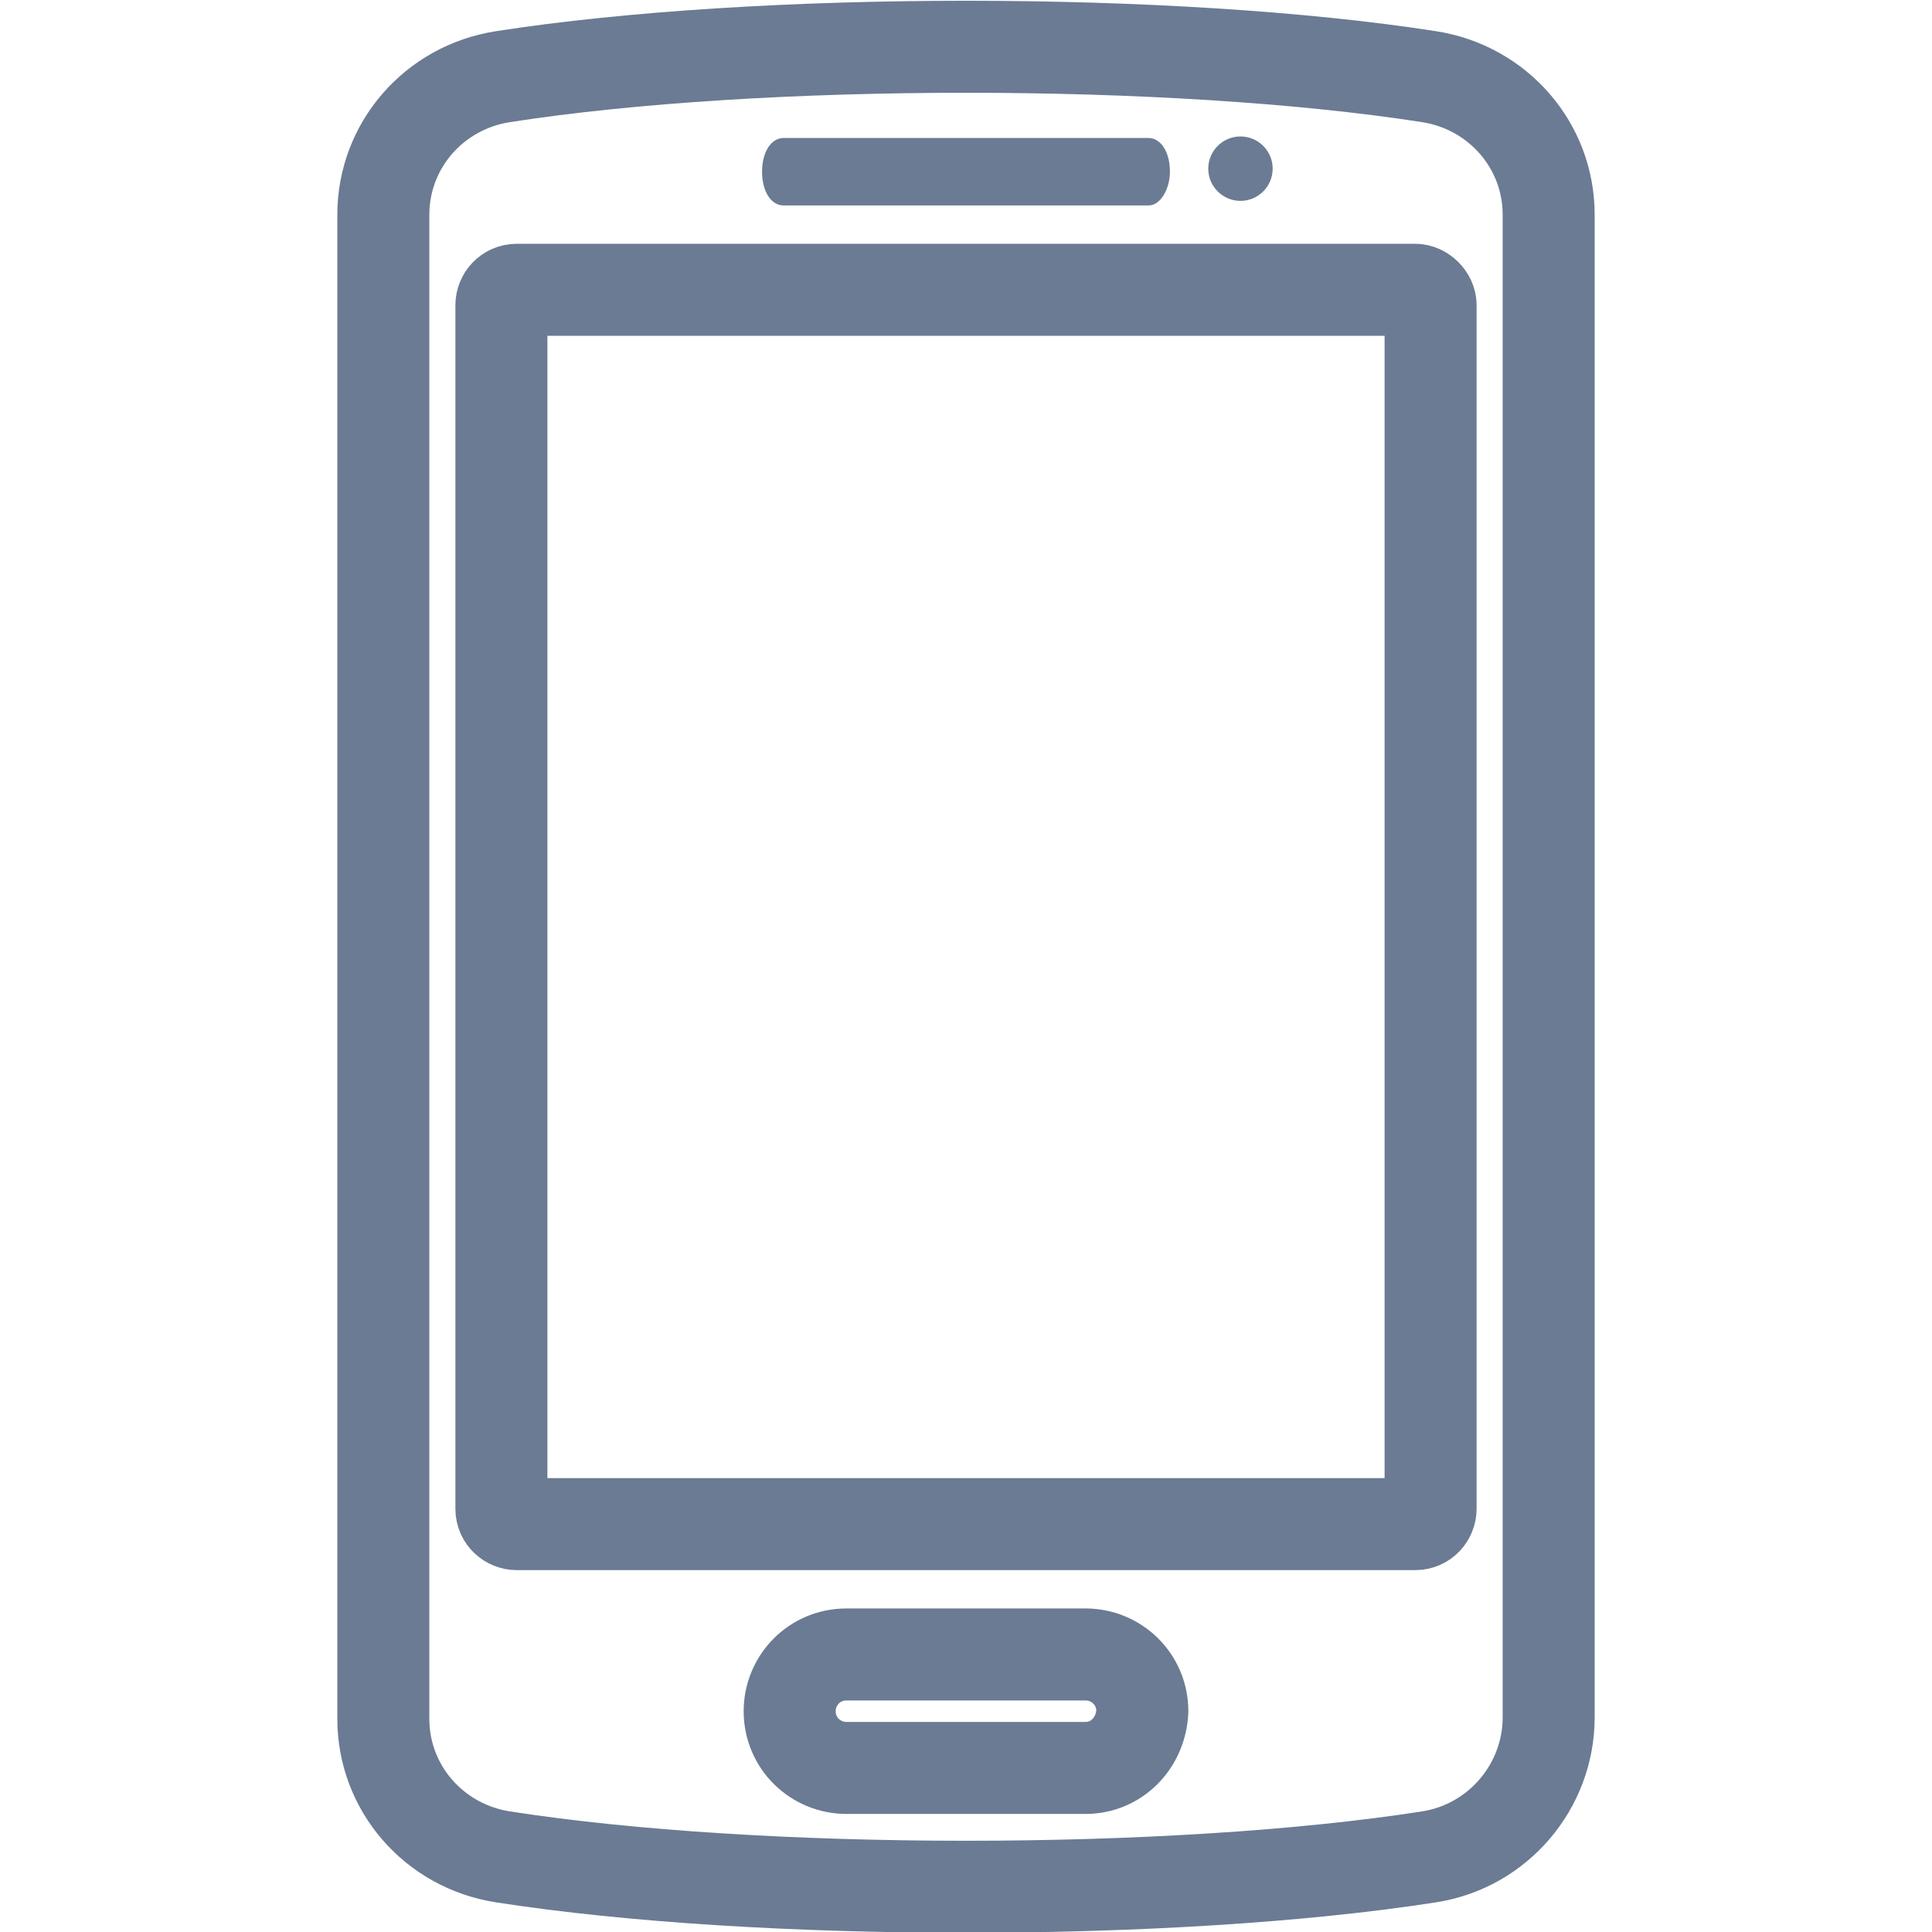
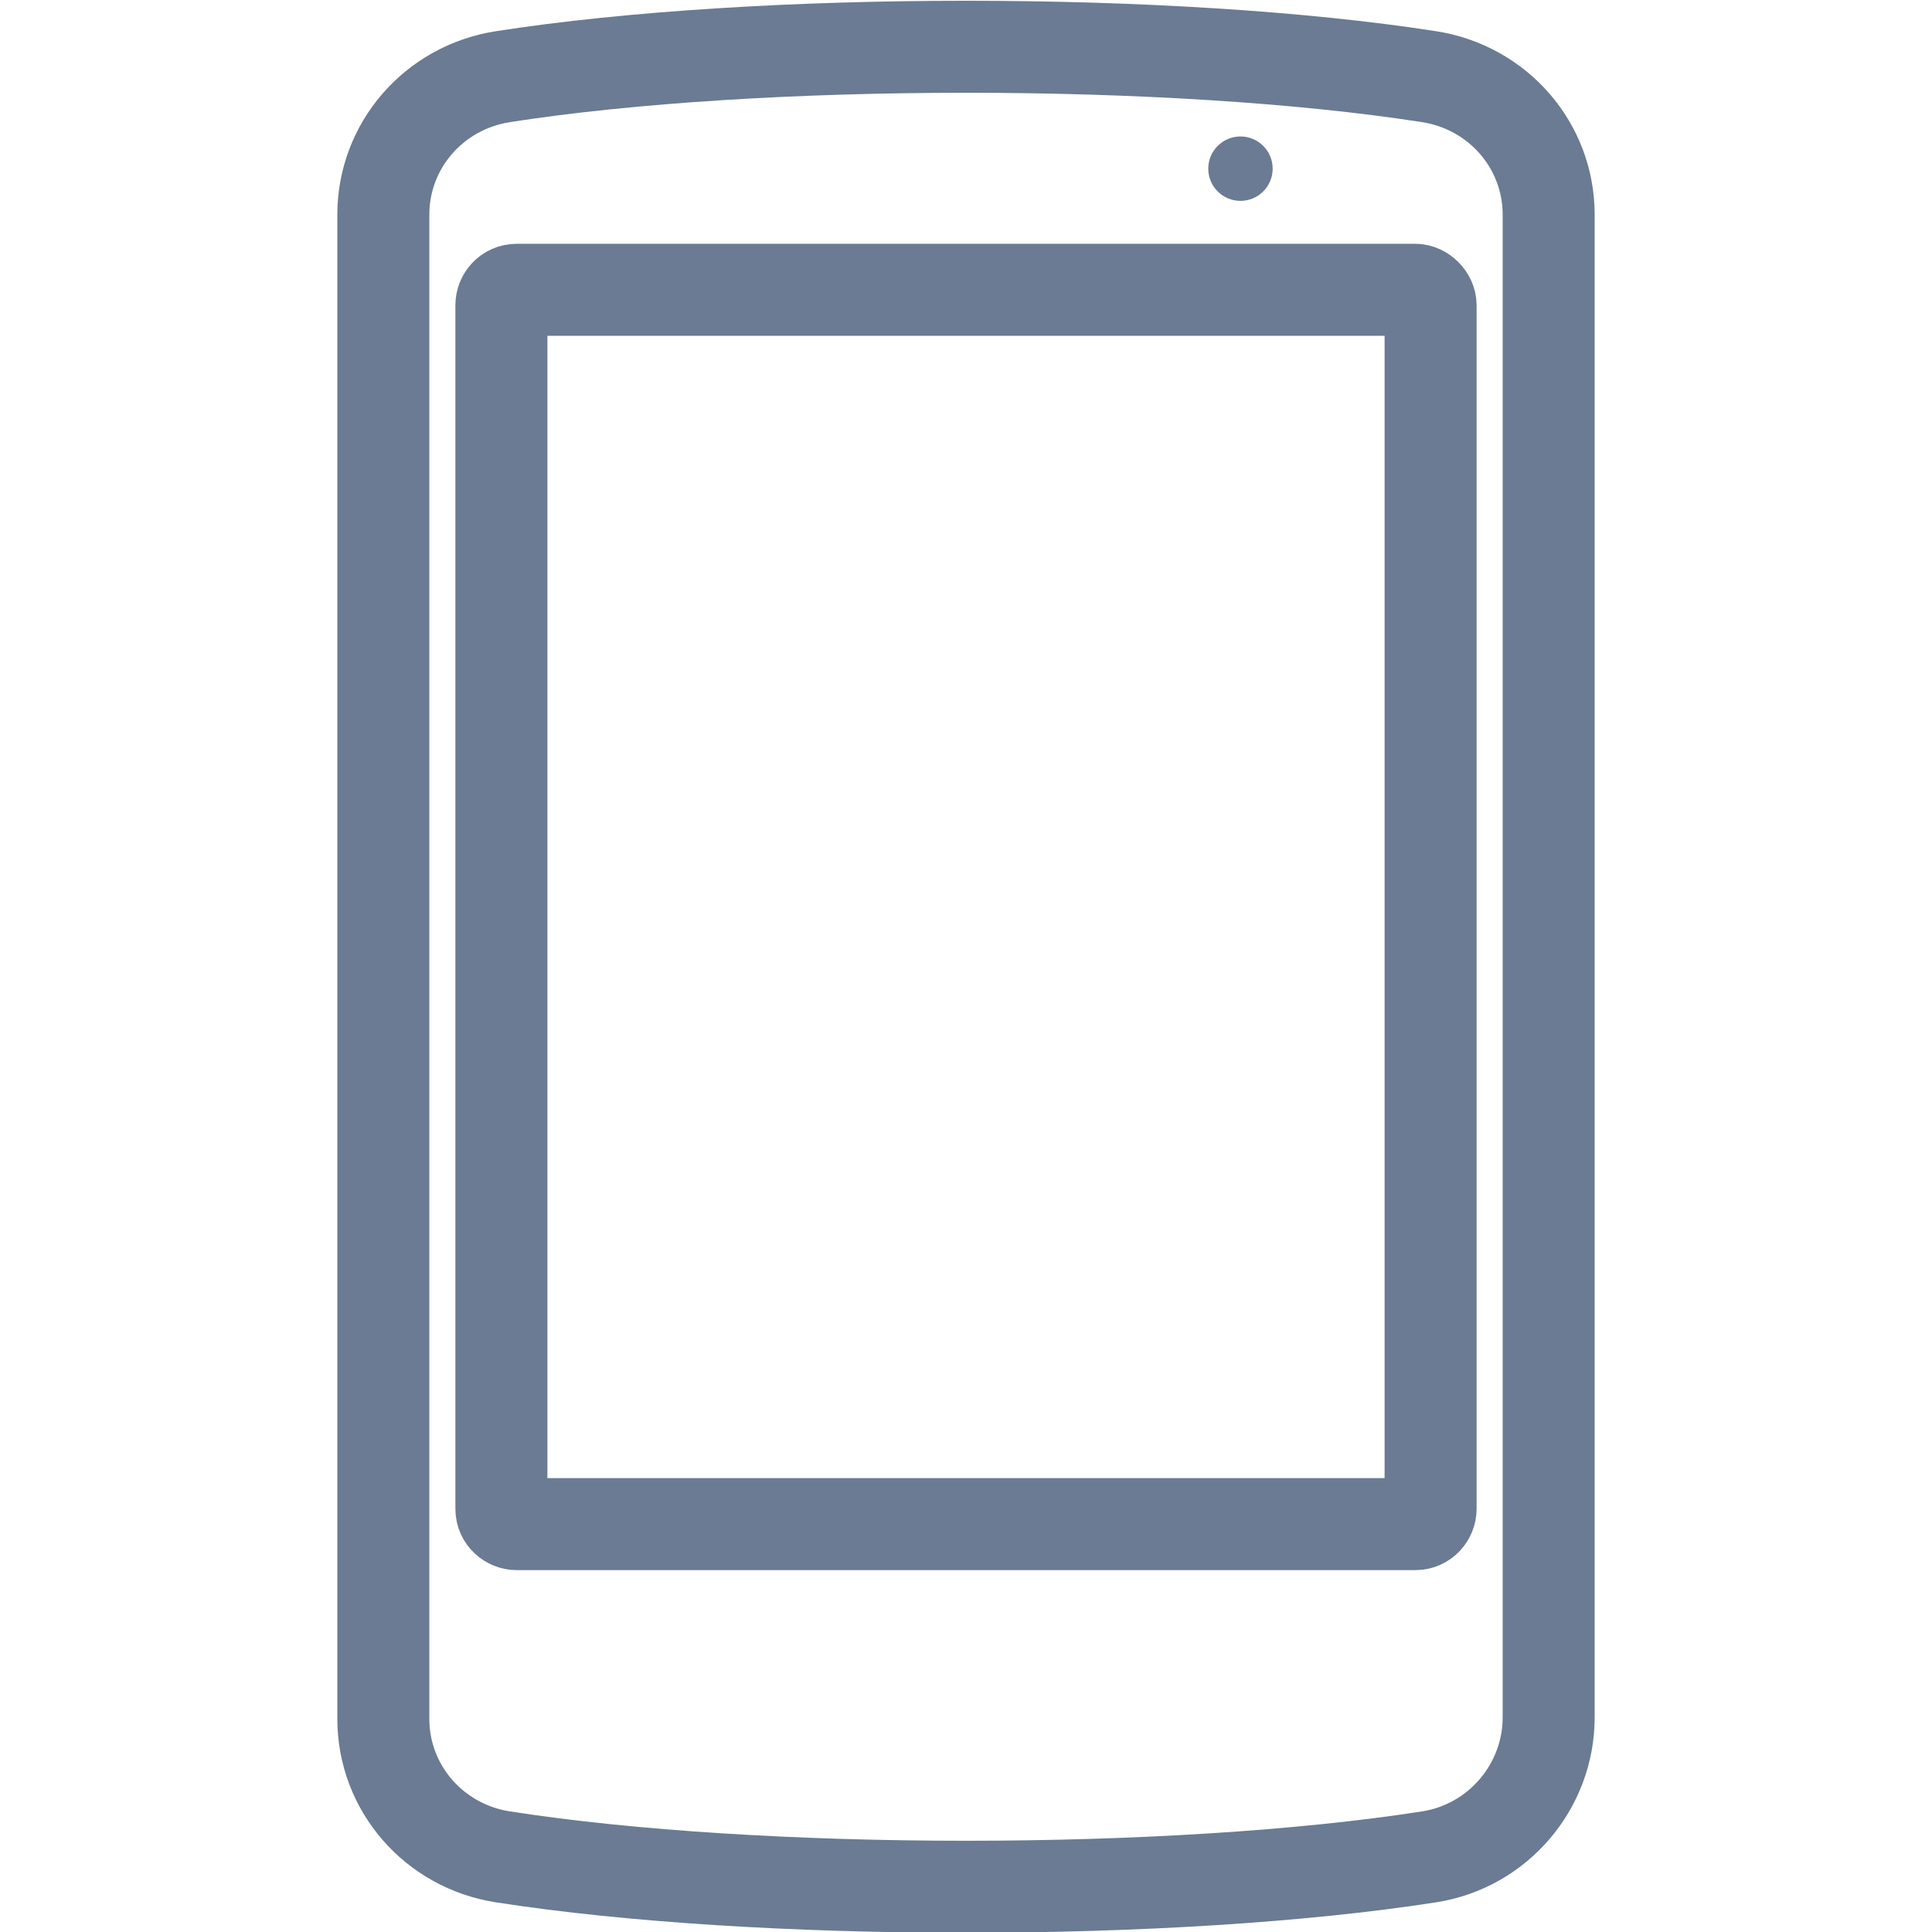
<svg xmlns="http://www.w3.org/2000/svg" version="1.1" id="Layer_1" x="0px" y="0px" viewBox="-186 13 126 126" style="enable-background:new -186 13 126 126;" xml:space="preserve">
  <style type="text/css">
	.st0{fill:none;stroke:#6A7B93;stroke-width:6;stroke-linecap:round;stroke-linejoin:round;stroke-miterlimit:10;}
	.st1{fill:#6A7B93;}
</style>
  <path class="st0" d="M-92.8,134.1c-16.7,2.6-43.7,2.6-60.4,0c-4.5-0.7-7.8-4.5-7.8-9V27c0-4.5,3.3-8.3,7.8-9  c16.7-2.6,43.7-2.6,60.4,0c4.5,0.7,7.8,4.5,7.8,9v98C-85,129.5-88.3,133.4-92.8,134.1z" />
  <path class="st0" d="M-92.7,32.9v78.5c0,0.5-0.4,1-1,1h-58.6c-0.5,0-1-0.4-1-1V32.9c0-0.5,0.4-1,1-1h58.6  C-93.2,31.9-92.7,32.4-92.7,32.9z" />
-   <path class="st1" d="M-111.1,26.4h-23.8c-0.8,0-1.4-0.9-1.4-2.2l0,0c0-1.3,0.6-2.2,1.4-2.2h23.8c0.8,0,1.4,0.9,1.4,2.2l0,0  C-109.7,25.3-110.3,26.4-111.1,26.4z" />
  <ellipse class="st1" cx="-105.1" cy="24" rx="2.1" ry="2.1" />
-   <path class="st0" d="M-115.2,128.3h-15.6c-2,0-3.7-1.6-3.7-3.7l0,0c0-2,1.6-3.7,3.7-3.7h15.6c2,0,3.7,1.6,3.7,3.7l0,0  C-111.6,126.7-113.2,128.3-115.2,128.3z" />
</svg>